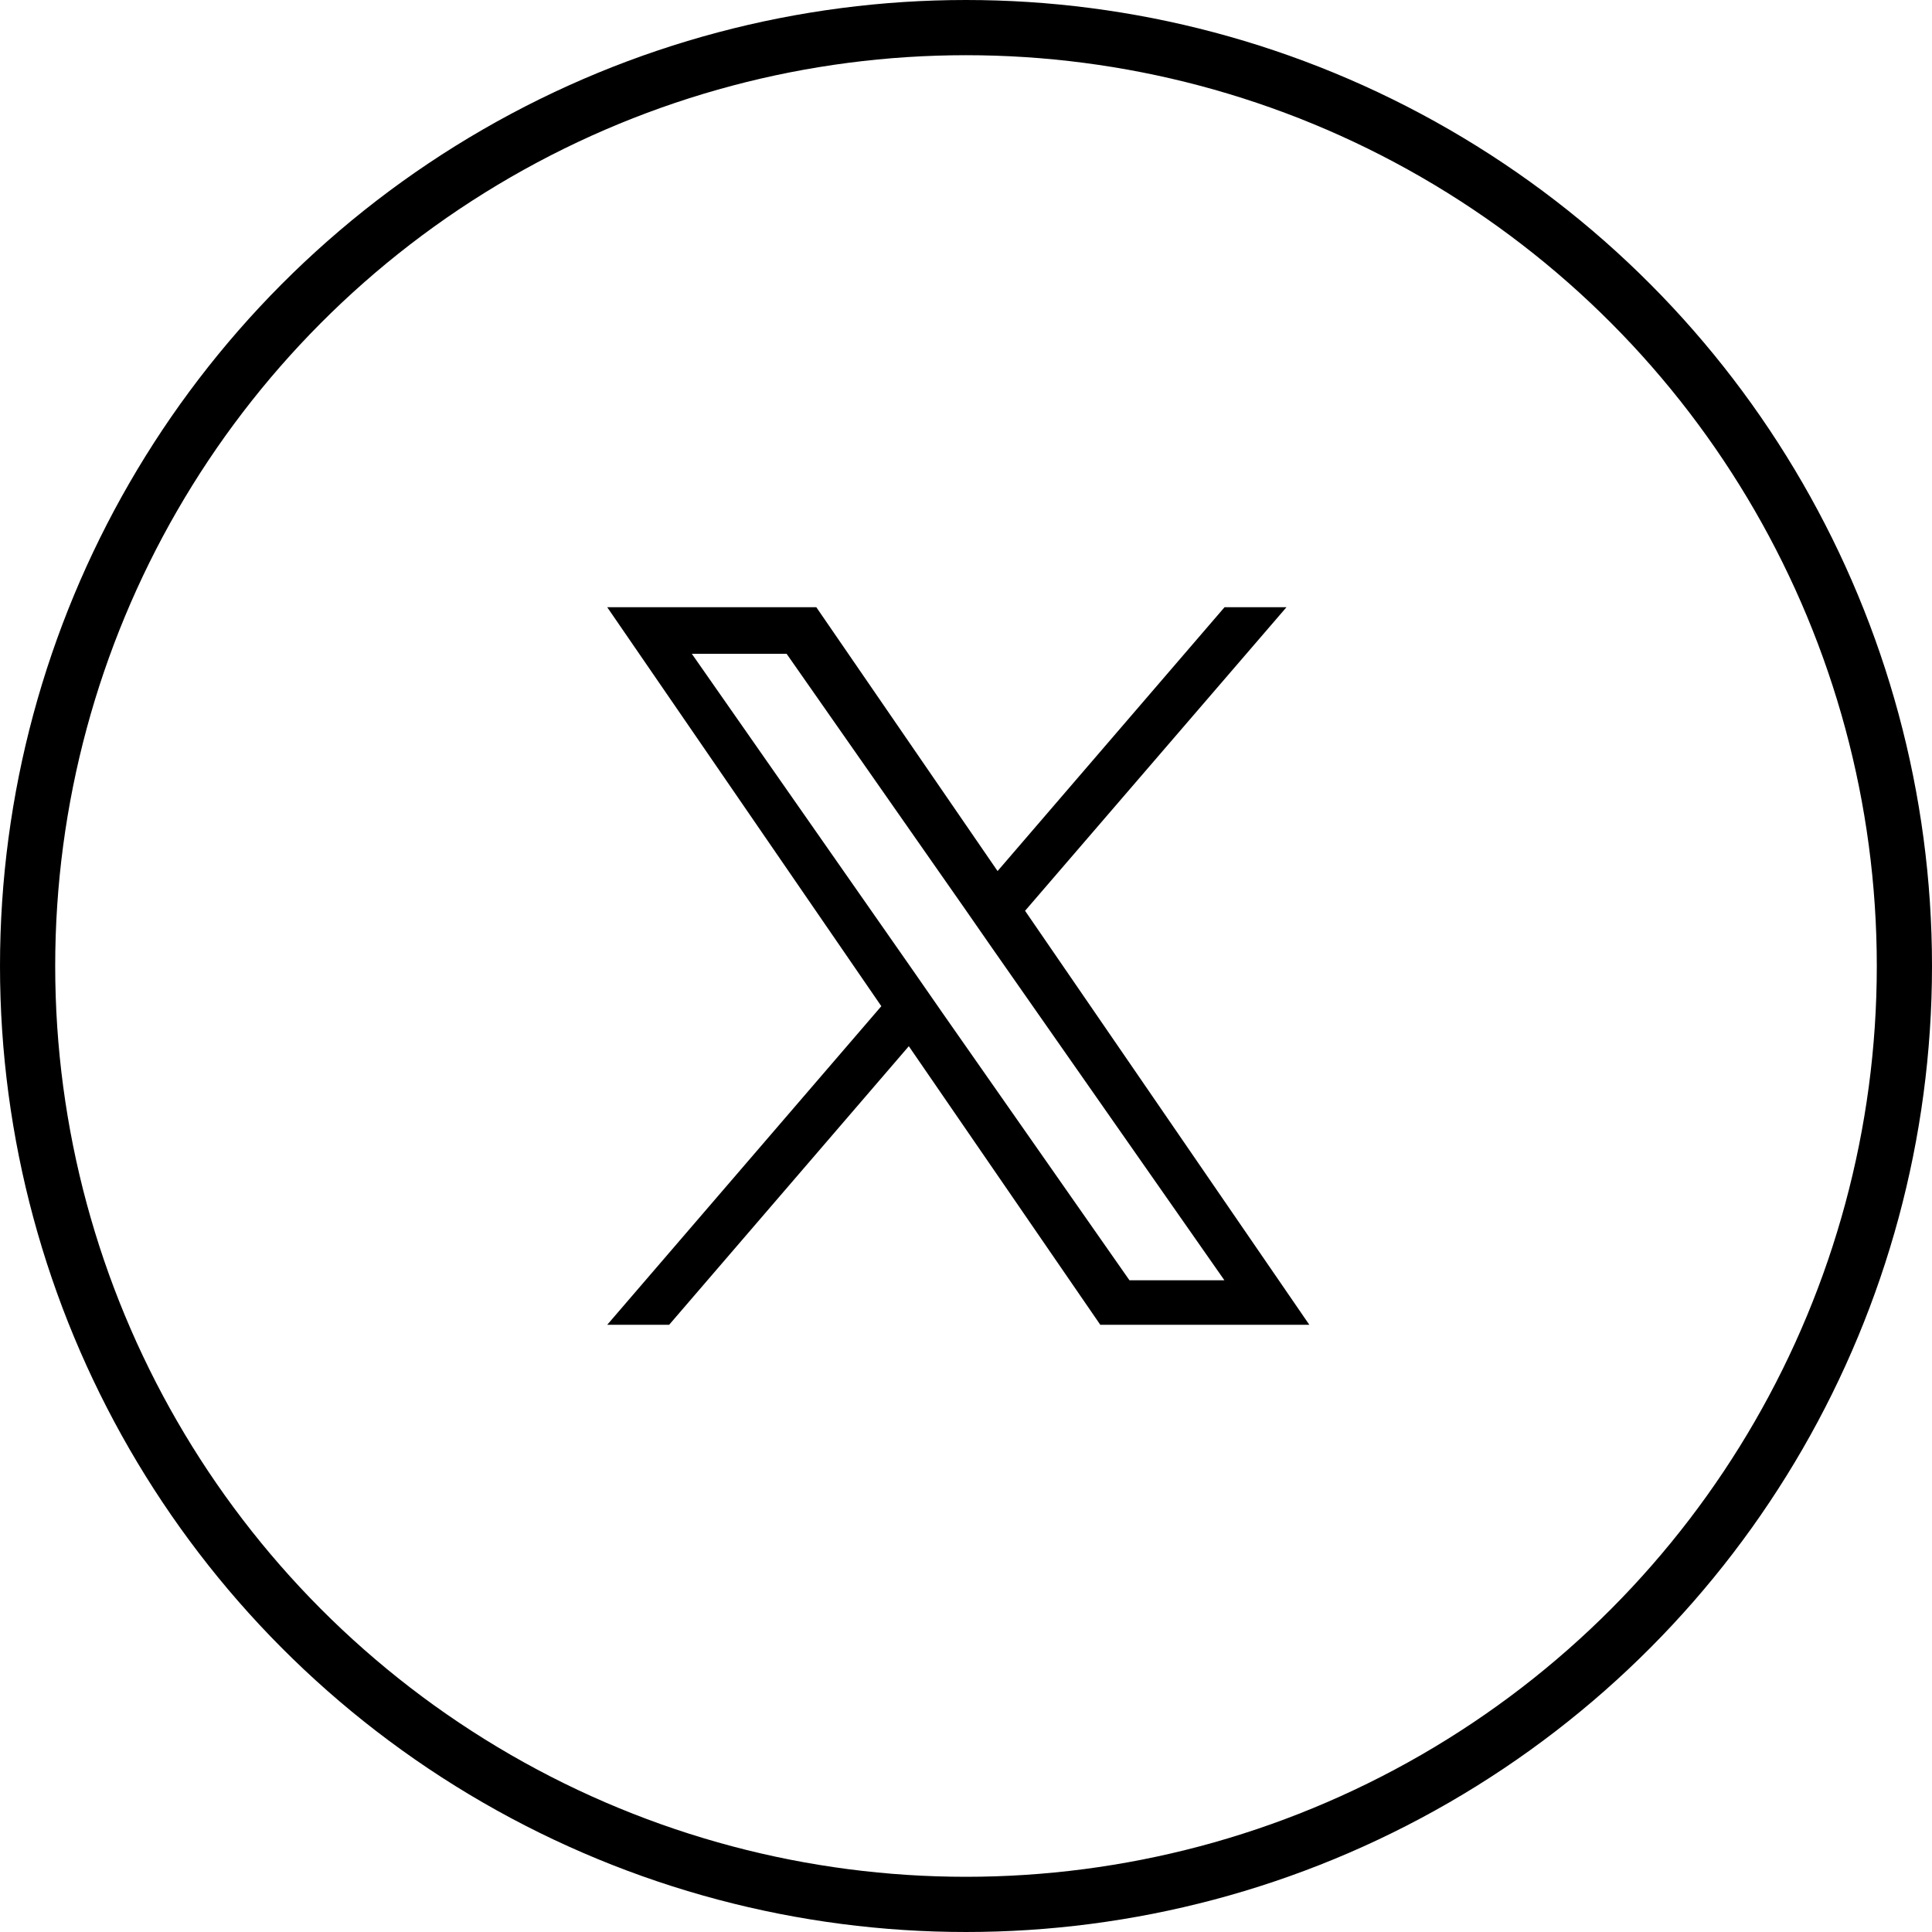
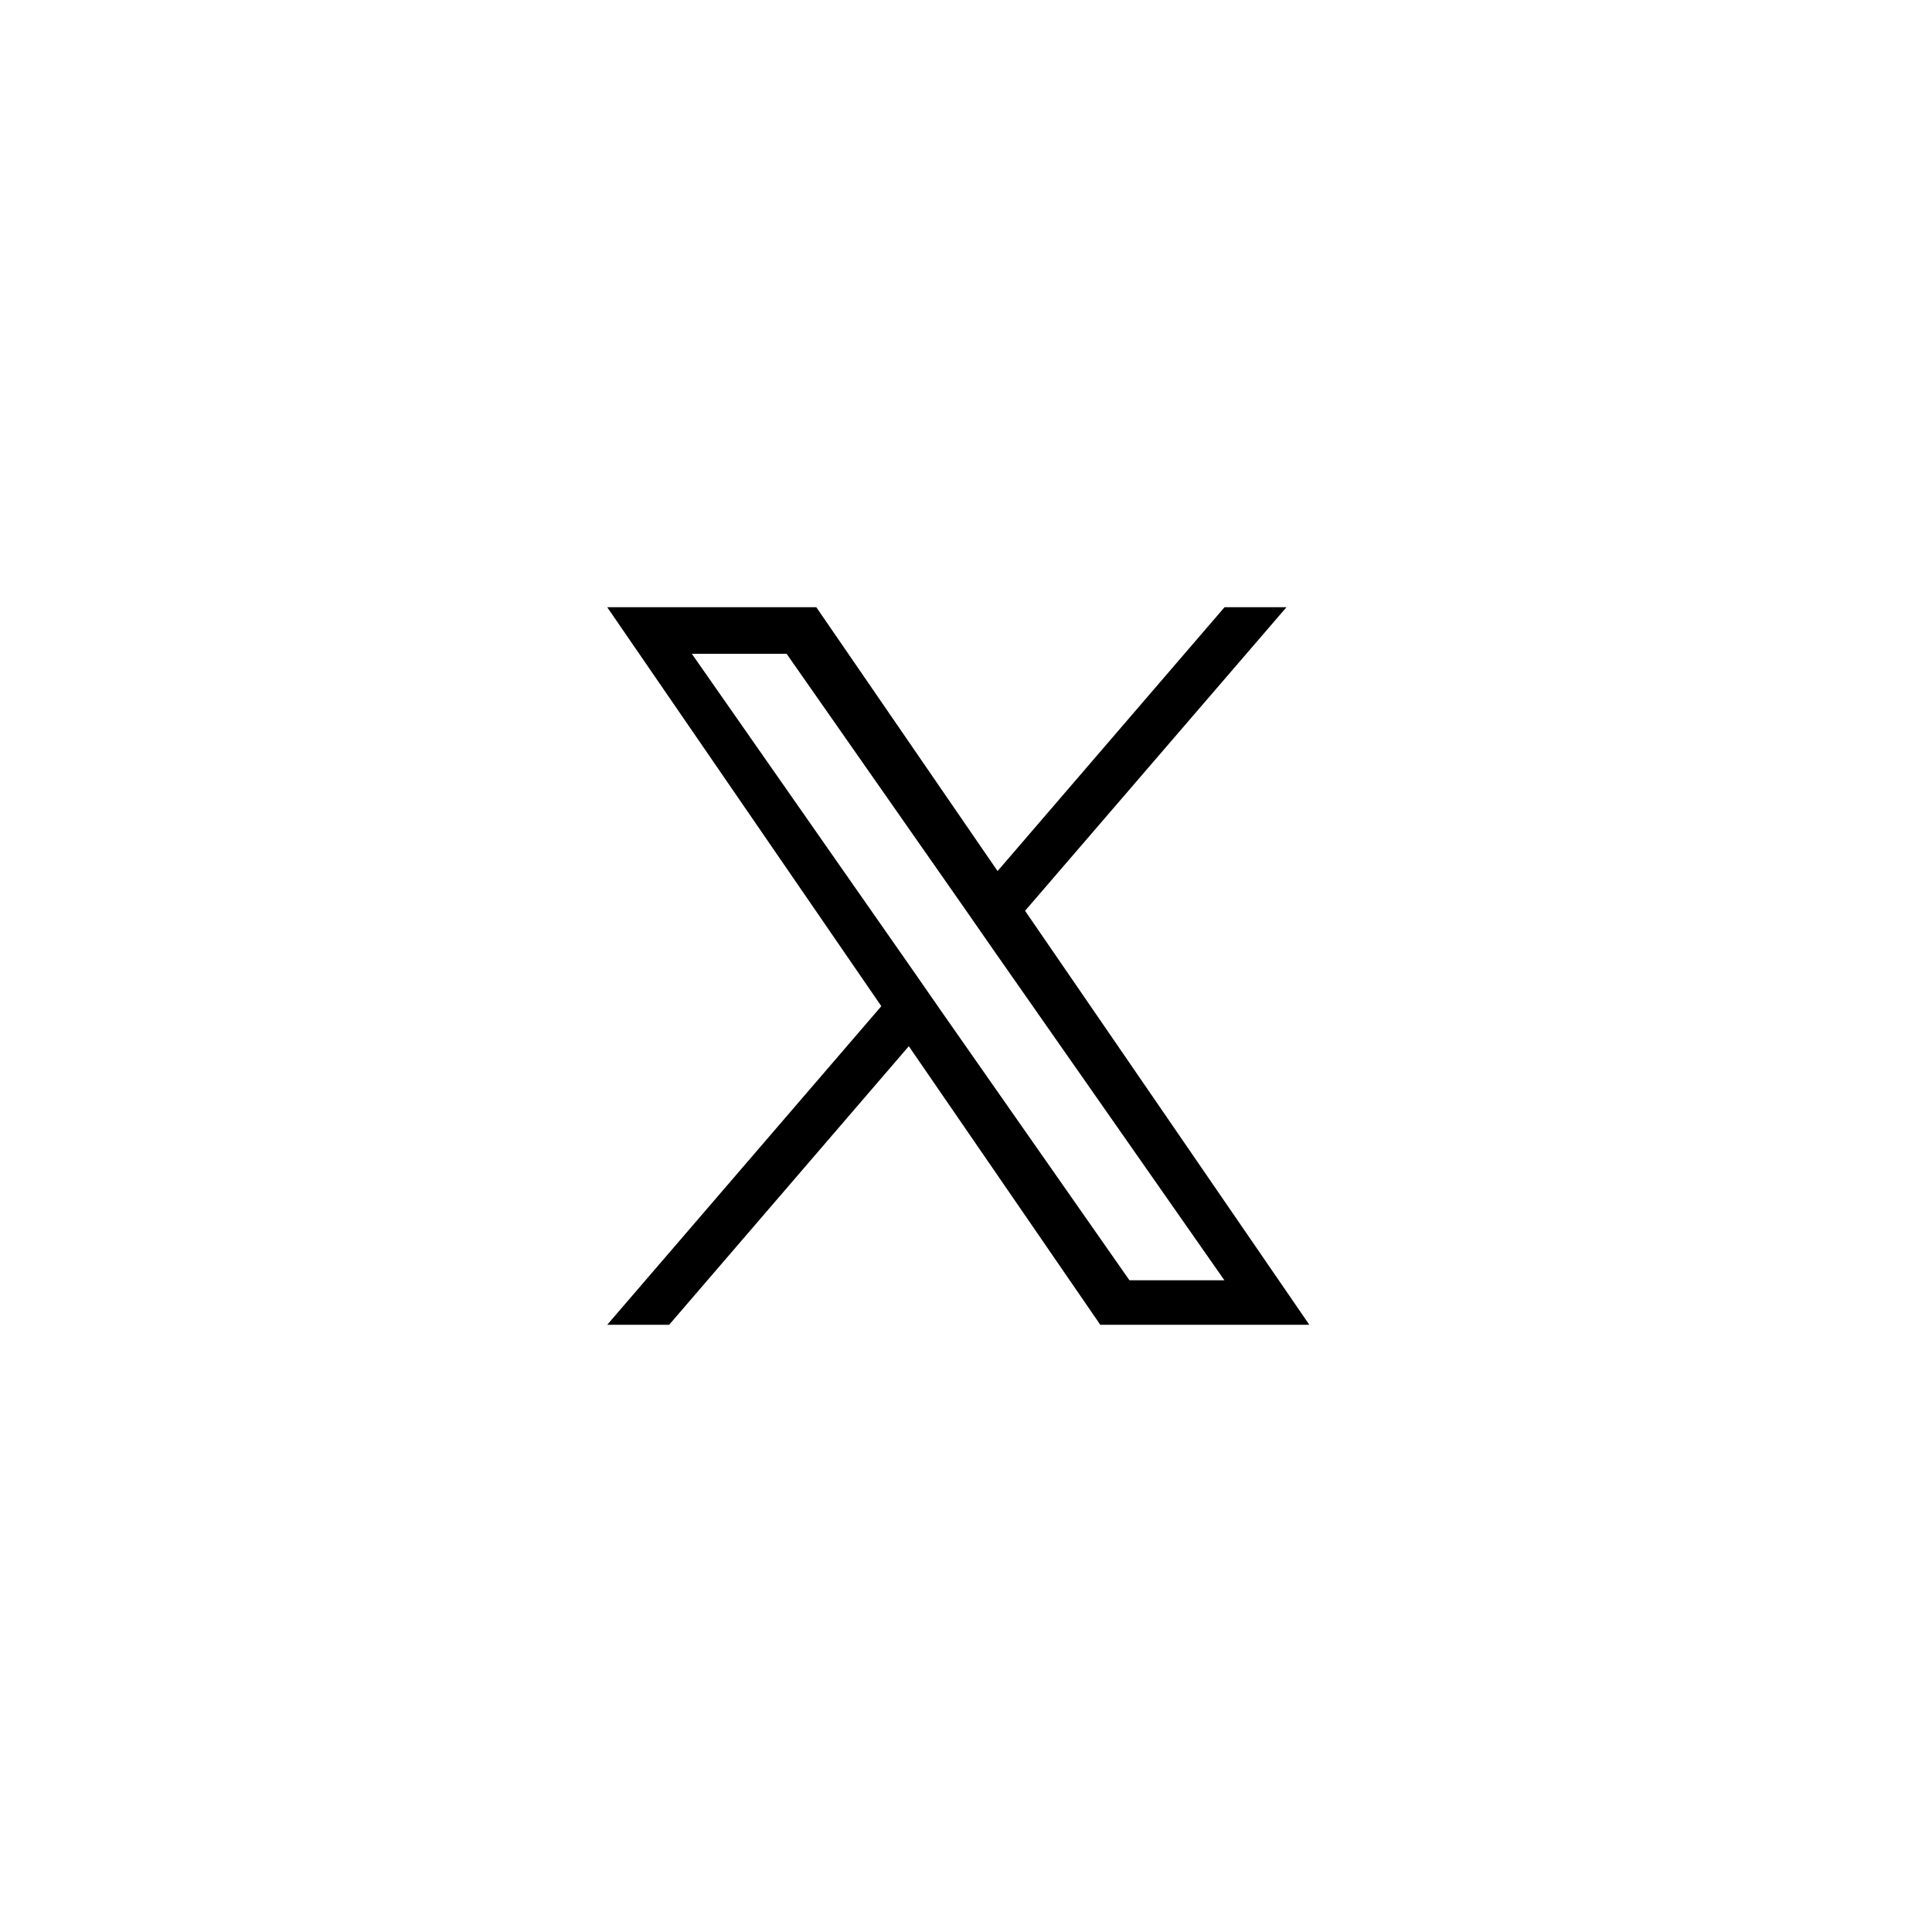
<svg xmlns="http://www.w3.org/2000/svg" width="35" height="35" viewBox="0 0 35 35">
  <g id="icon_x" transform="translate(-348 -1860)">
    <g id="楕円形_121" data-name="楕円形 121" transform="translate(348 1860)" fill="none" stroke="#000" stroke-width="1">
      <circle cx="17.5" cy="17.5" r="17.5" stroke="none" />
-       <circle cx="17.5" cy="17.5" r="17" fill="none" />
    </g>
    <path id="logo" d="M7.57,5.5,12.306,0H11.184L7.072,4.78,3.788,0H0L4.966,7.228,0,13H1.122L5.464,7.953,8.933,13H12.72L7.57,5.5ZM6.033,7.291l-.5-.72-4-5.727H3.25L6.481,5.466l.5.72,4.2,6.007H9.461l-3.427-4.9Z" transform="translate(359 1871)" />
  </g>
</svg>